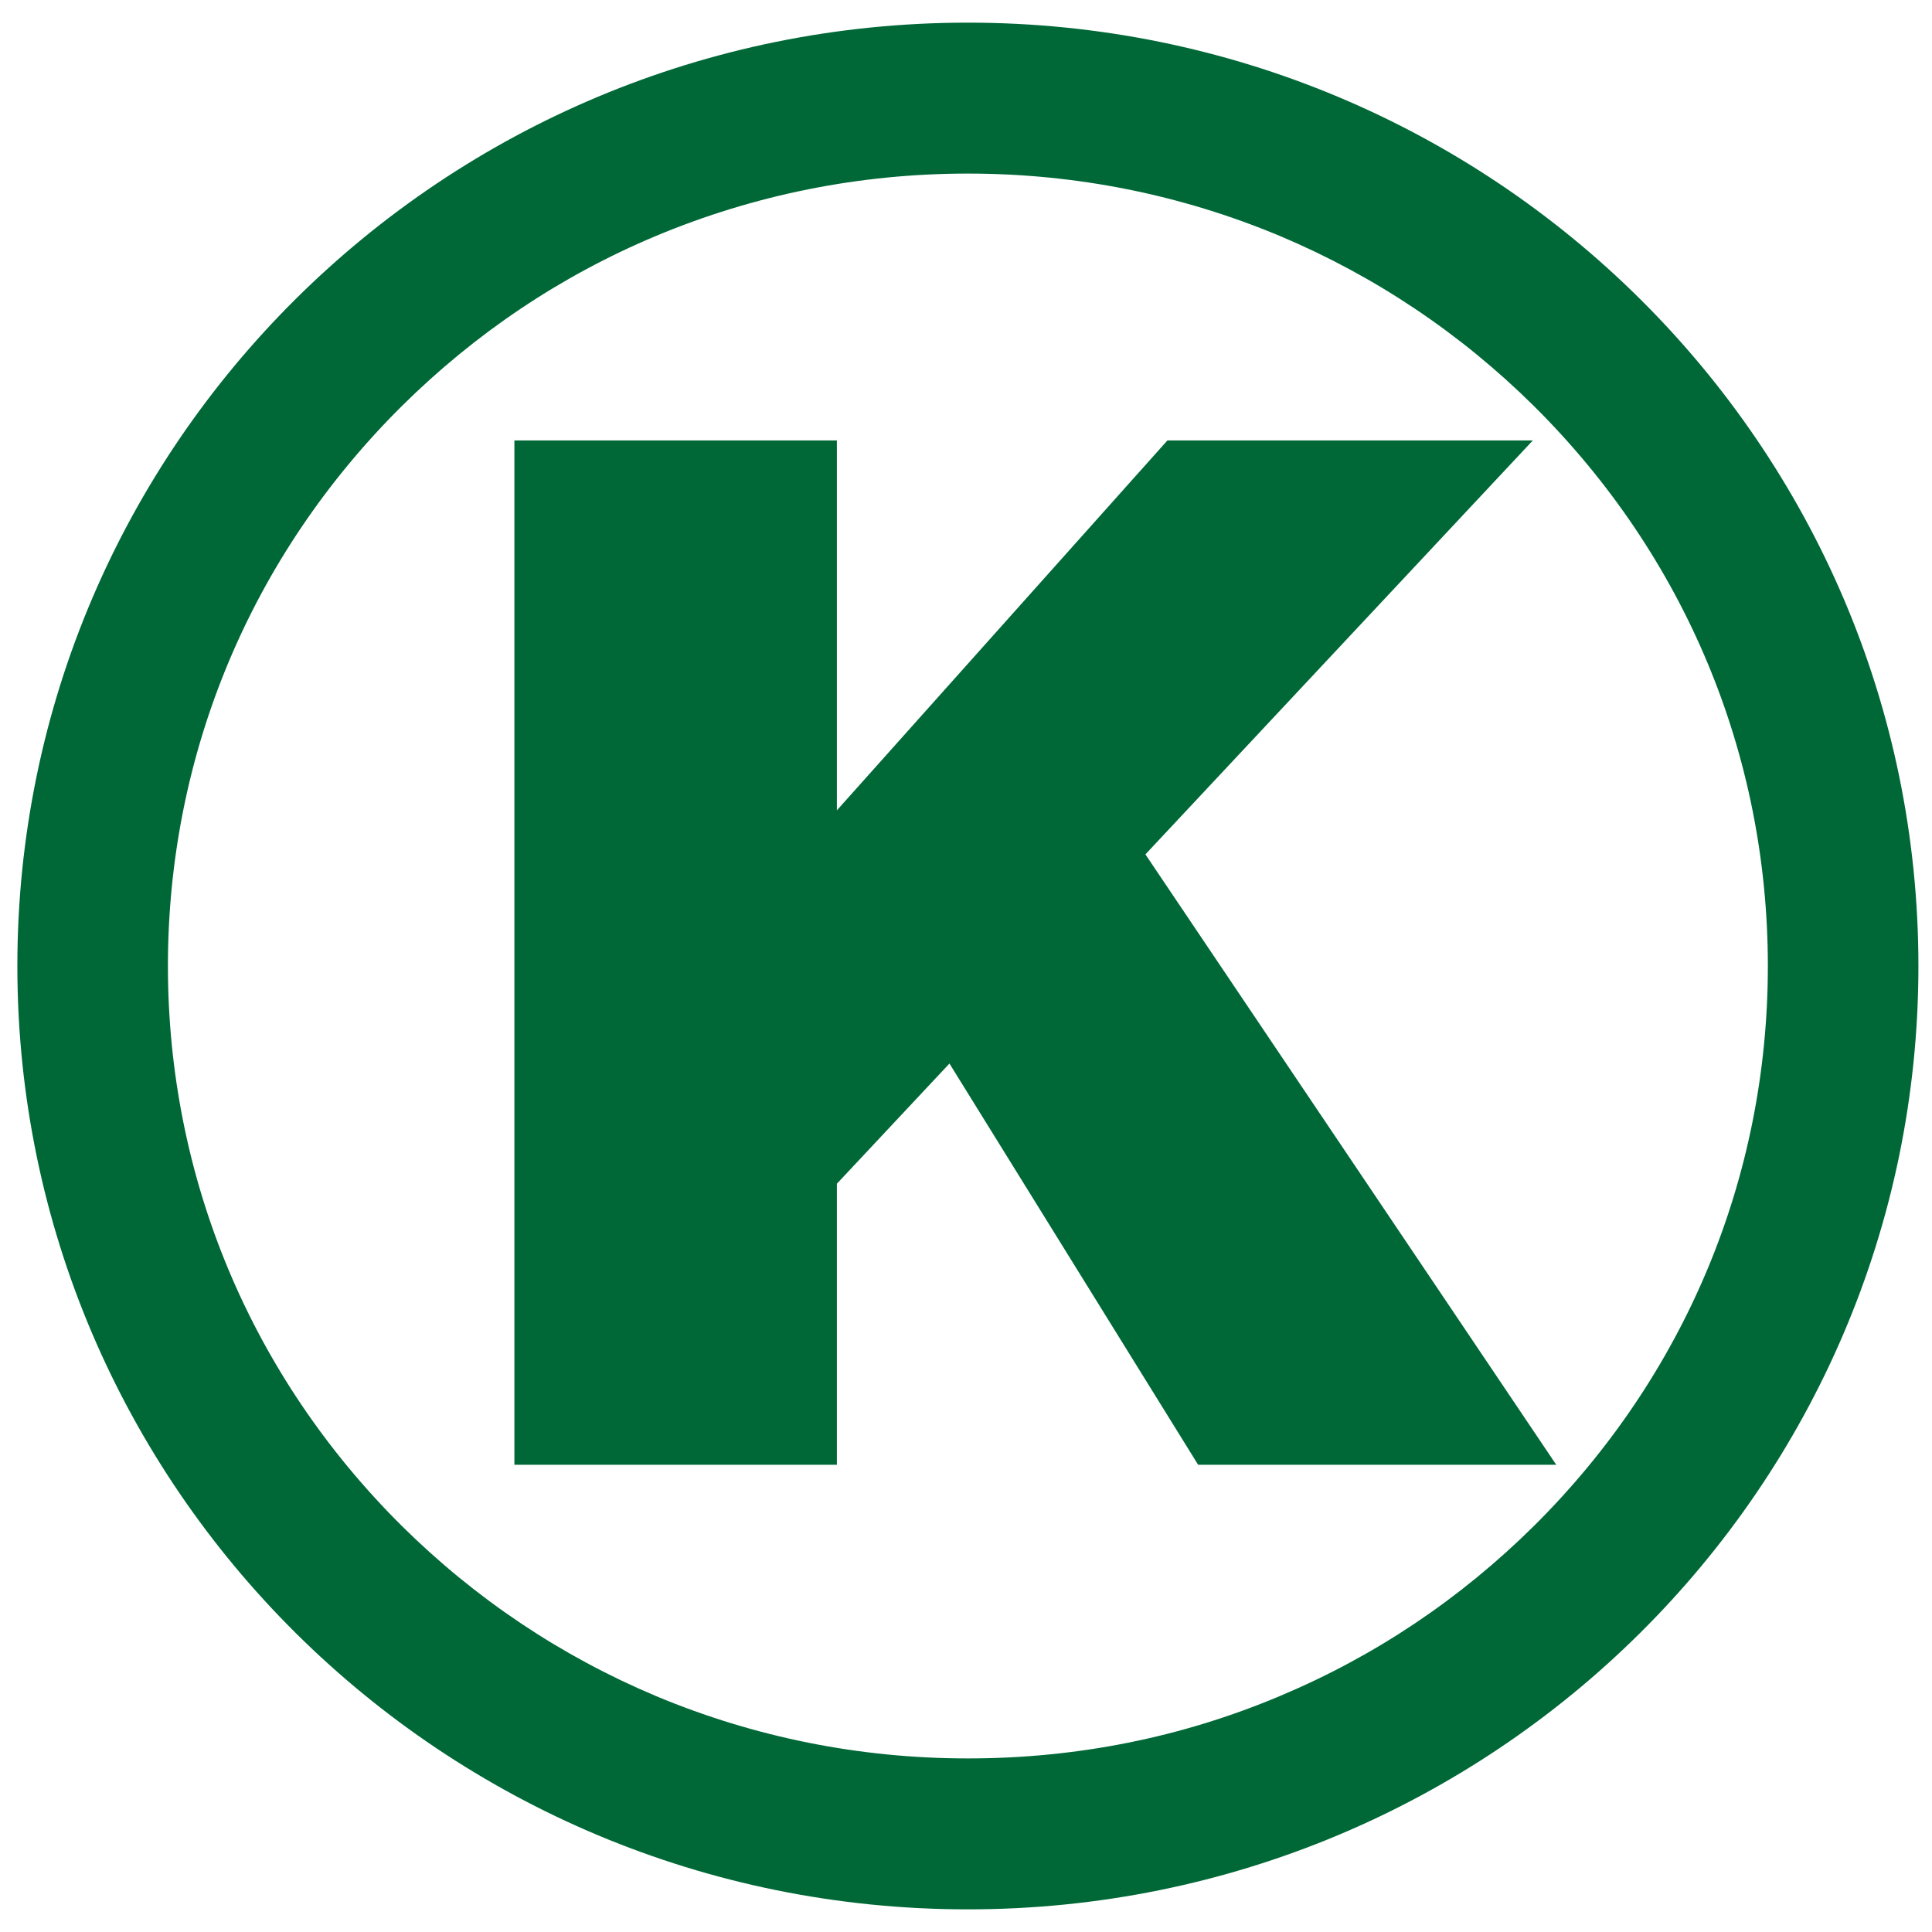
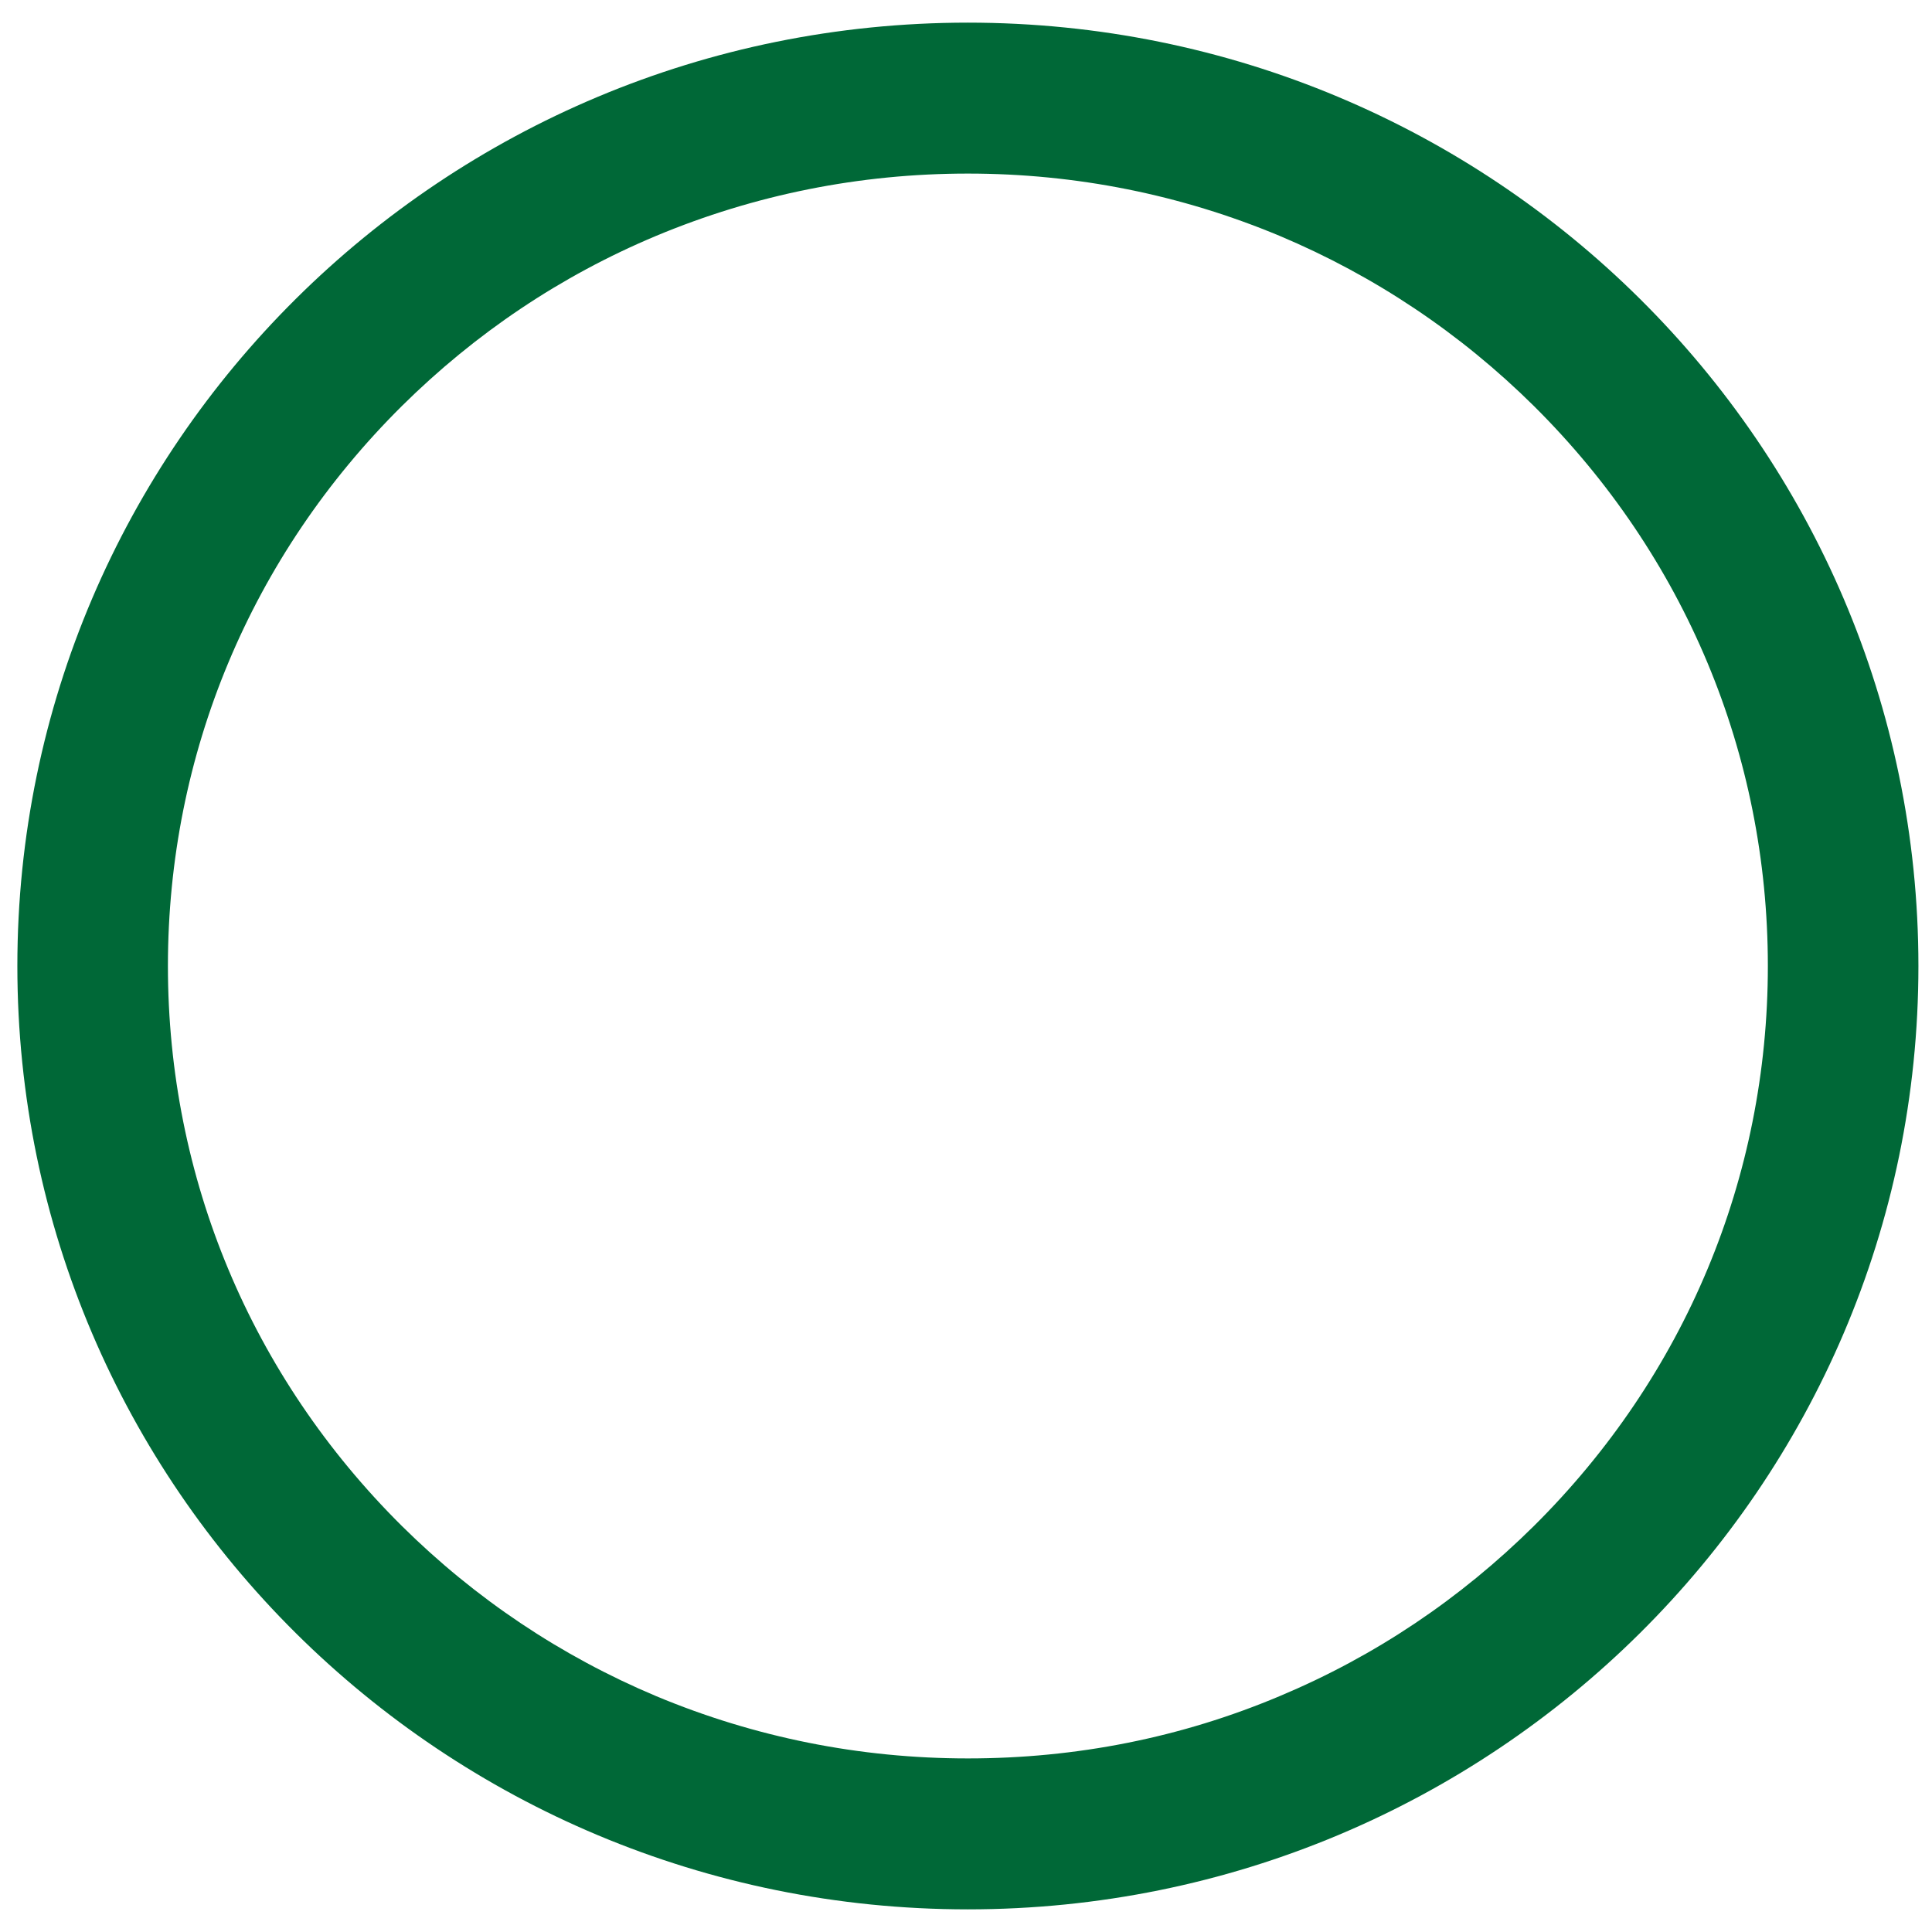
<svg xmlns="http://www.w3.org/2000/svg" x="0px" y="0px" width="500px" height="500px" viewBox="0 0 512 512">
  <g id="rw-kubiki-railway-bus-o.svg">
    <g display="inline">
      <path fill="#006837" d="M256.5,46c28.7,0,56.5,5.6,82.6,16.5c25.2,10.6,47.9,25.8,67.4,45.1c40,39.7,62,92.3,62,148.4    s-22,108.7-62,148.4c-19.5,19.3-42.1,34.5-67.4,45.1c-26.1,11-53.9,16.5-82.6,16.5s-56.5-5.6-82.6-16.5    c-25.2-10.6-47.9-25.8-67.4-45.1c-40-39.7-62-92.3-62-148.4s22-108.7,62-148.4c19.5-19.3,42.1-34.5,67.4-45.1    C200,51.6,227.8,46,256.5,46 M256.5,6C117.4,6,4.6,117.9,4.6,256s112.8,250,251.9,250s251.9-111.9,251.9-250S395.6,6,256.5,6    L256.5,6z" />
    </g>
    <g display="inline">
-       <path fill="#006837" stroke="#006837" stroke-width="12.16" stroke-miterlimit="10" d="M142.4,382.1V122.8h73.3V229h1.5    l94.9-106.2h80.1l-96.4,103l105.2,156.3h-80.1l-68.3-110.2l-36.9,39.4v70.8H142.4z" />
-     </g>
+       </g>
  </g>
</svg>